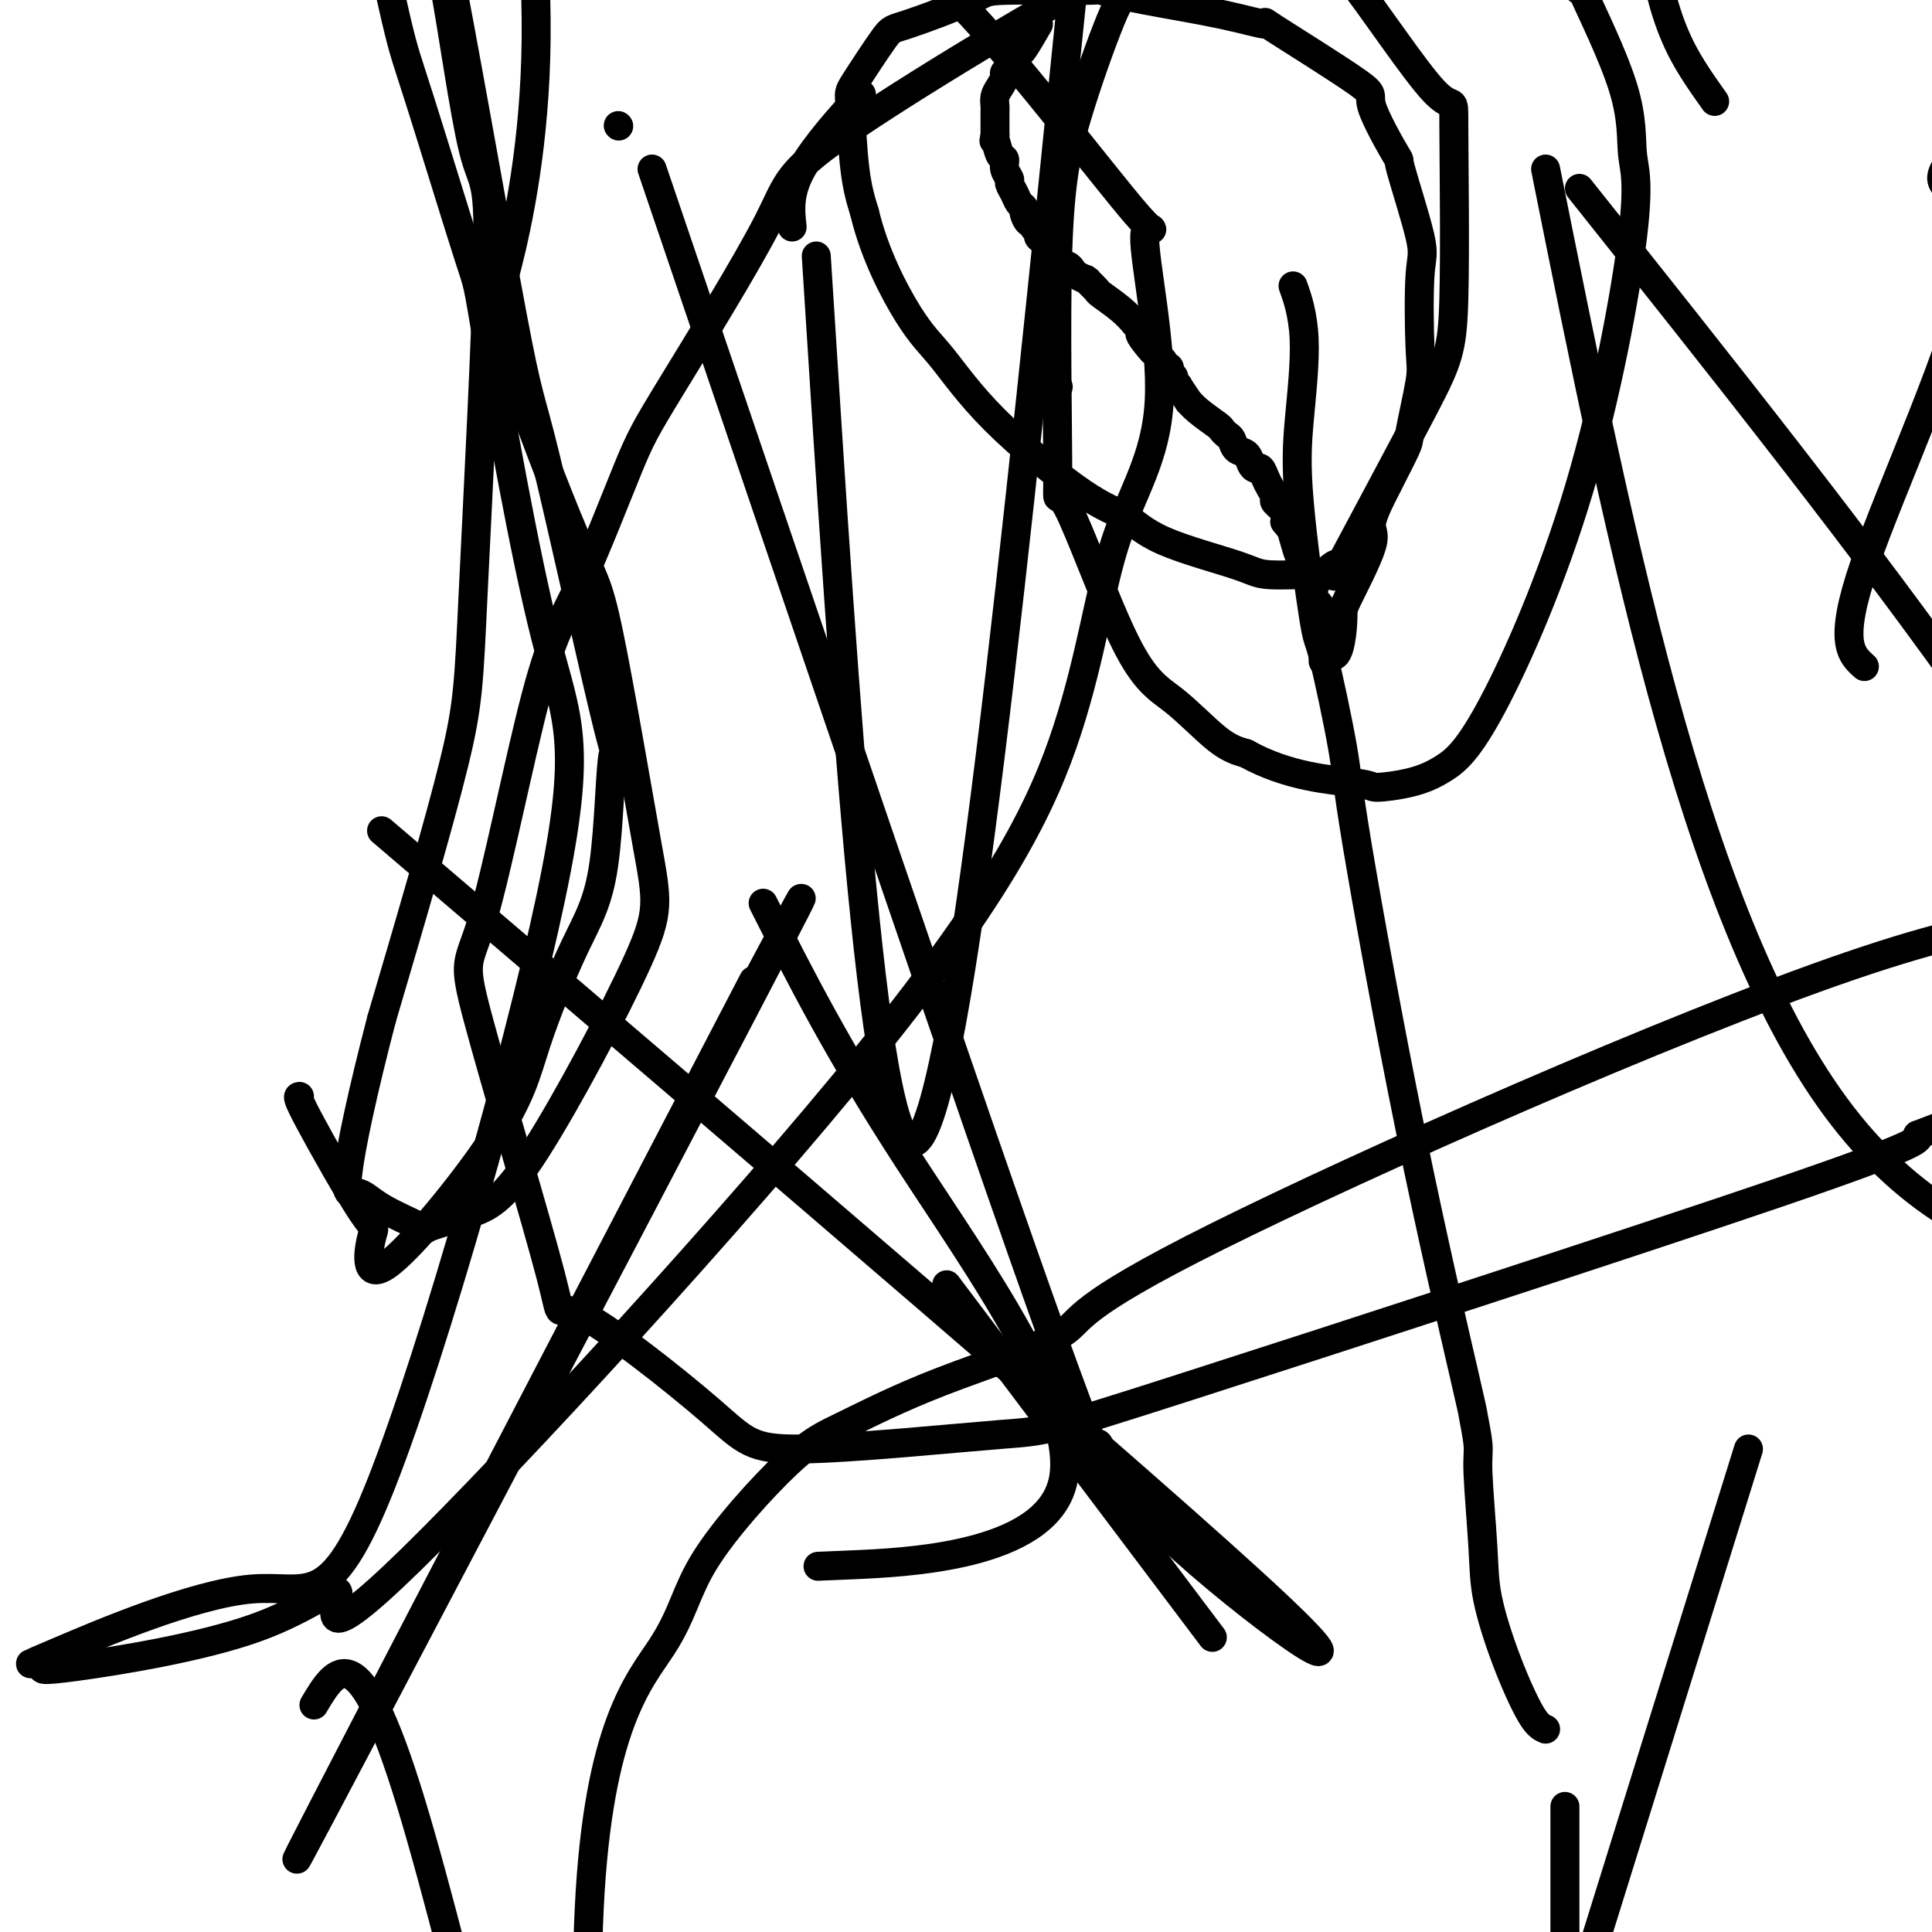
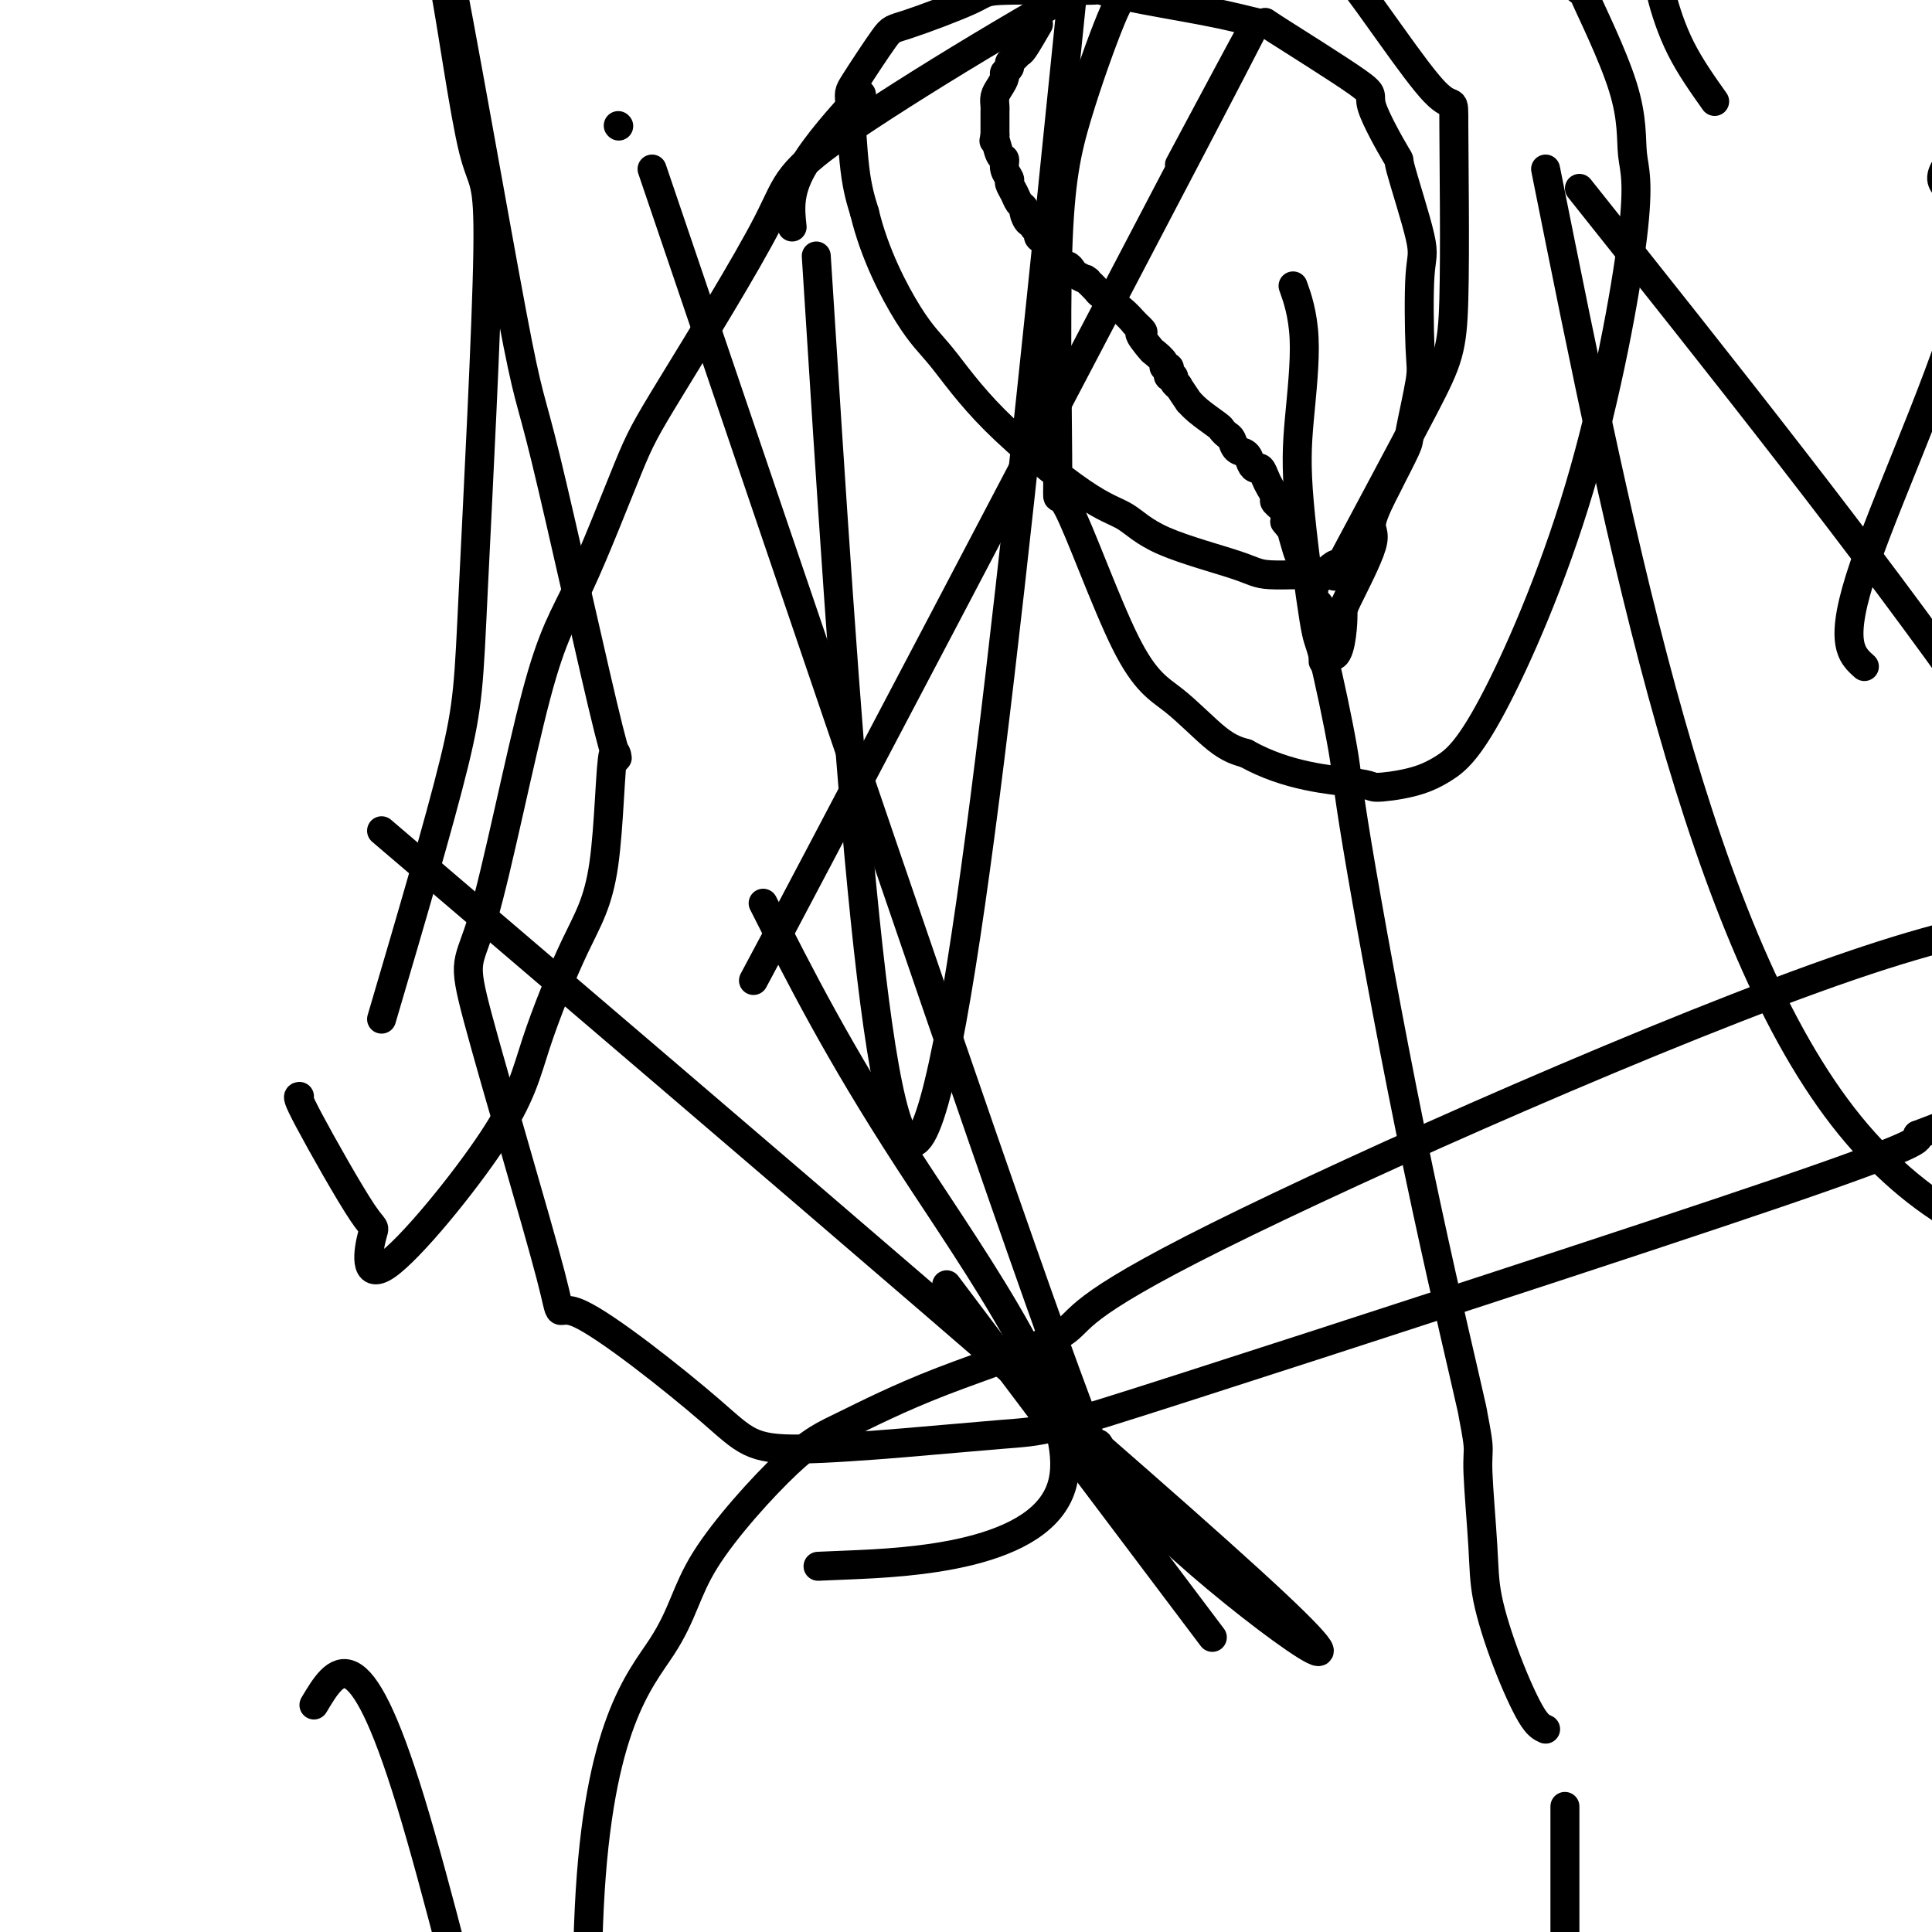
<svg xmlns="http://www.w3.org/2000/svg" viewBox="0 0 400 400" version="1.1">
  <g fill="none" stroke="#000000" stroke-width="6" stroke-linecap="round" stroke-linejoin="round">
    <path d="M355,21c-2.536,-3.580 -5.072,-7.160 -7,-11c-1.928,-3.840 -3.249,-7.939 -4,-11c-0.751,-3.061 -0.933,-5.084 -1,-6c-0.067,-0.916 -0.018,-0.723 0,-2c0.018,-1.277 0.005,-4.022 0,-5c-0.005,-0.978 -0.002,-0.188 0,-2c0.002,-1.812 0.004,-6.227 0,-9c-0.004,-2.773 -0.015,-3.905 0,-6c0.015,-2.095 0.057,-5.155 0,-7c-0.057,-1.845 -0.212,-2.476 0,-4c0.212,-1.524 0.792,-3.943 1,-5c0.208,-1.057 0.044,-0.753 0,-2c-0.044,-1.247 0.030,-4.046 0,-5c-0.030,-0.954 -0.166,-0.063 0,-2c0.166,-1.937 0.633,-6.703 1,-9c0.367,-2.297 0.634,-2.126 1,-3c0.366,-0.874 0.831,-2.795 1,-4c0.169,-1.205 0.042,-1.696 0,-2c-0.042,-0.304 0.003,-0.421 0,-1c-0.003,-0.579 -0.052,-1.619 0,-2c0.052,-0.381 0.206,-0.103 0,0c-0.206,0.103 -0.773,0.029 -1,0c-0.227,-0.029 -0.113,-0.015 0,0" />
    <path d="M346,-77c0.500,-11.667 0.250,-5.833 0,0" />
    <path d="M215,5c-1.176,2.024 -2.353,4.048 -3,5c-0.647,0.952 -0.766,0.833 -1,1c-0.234,0.167 -0.584,0.621 -1,1c-0.416,0.379 -0.899,0.682 -1,1c-0.101,0.318 0.179,0.651 0,1c-0.179,0.349 -0.819,0.713 -1,1c-0.181,0.287 0.095,0.496 0,1c-0.095,0.504 -0.561,1.301 -1,2c-0.439,0.699 -0.850,1.299 -1,2c-0.150,0.701 -0.040,1.503 0,2c0.040,0.497 0.011,0.690 0,1c-0.011,0.310 -0.003,0.737 0,1c0.003,0.263 0.001,0.361 0,1c-0.001,0.639 -0.000,1.820 0,3" />
    <path d="M206,28c-0.353,2.065 -0.234,0.728 0,1c0.234,0.272 0.584,2.152 1,3c0.416,0.848 0.899,0.664 1,1c0.101,0.336 -0.181,1.193 0,2c0.181,0.807 0.823,1.564 1,2c0.177,0.436 -0.111,0.549 0,1c0.111,0.451 0.621,1.239 1,2c0.379,0.761 0.627,1.495 1,2c0.373,0.505 0.869,0.779 1,1c0.131,0.221 -0.105,0.388 0,1c0.105,0.612 0.549,1.670 1,2c0.451,0.330 0.908,-0.067 1,0c0.092,0.067 -0.183,0.599 0,1c0.183,0.401 0.822,0.672 1,1c0.178,0.328 -0.107,0.713 0,1c0.107,0.287 0.606,0.477 1,1c0.394,0.523 0.683,1.379 1,2c0.317,0.621 0.663,1.007 1,1c0.337,-0.007 0.667,-0.405 1,0c0.333,0.405 0.671,1.615 1,2c0.329,0.385 0.649,-0.054 1,0c0.351,0.054 0.733,0.601 1,1c0.267,0.399 0.419,0.650 1,1c0.581,0.350 1.592,0.799 2,1c0.408,0.201 0.213,0.154 0,0c-0.213,-0.154 -0.444,-0.414 0,0c0.444,0.414 1.562,1.503 2,2c0.438,0.497 0.195,0.403 1,1c0.805,0.597 2.659,1.885 4,3c1.341,1.115 2.171,2.058 3,3" />
    <path d="M235,67c2.897,2.600 1.139,1.601 1,2c-0.139,0.399 1.339,2.197 2,3c0.661,0.803 0.503,0.610 1,1c0.497,0.390 1.649,1.362 2,2c0.351,0.638 -0.098,0.941 0,1c0.098,0.059 0.743,-0.125 1,0c0.257,0.125 0.126,0.560 0,1c-0.126,0.440 -0.246,0.885 0,1c0.246,0.115 0.858,-0.101 1,0c0.142,0.101 -0.187,0.520 0,1c0.187,0.480 0.891,1.023 1,1c0.109,-0.023 -0.377,-0.612 0,0c0.377,0.612 1.617,2.426 2,3c0.383,0.574 -0.091,-0.092 0,0c0.091,0.092 0.745,0.941 2,2c1.255,1.059 3.109,2.329 4,3c0.891,0.671 0.820,0.742 1,1c0.180,0.258 0.612,0.702 1,1c0.388,0.298 0.734,0.448 1,1c0.266,0.552 0.452,1.505 1,2c0.548,0.495 1.456,0.531 2,1c0.544,0.469 0.723,1.371 1,2c0.277,0.629 0.653,0.984 1,1c0.347,0.016 0.665,-0.309 1,0c0.335,0.309 0.686,1.252 1,2c0.314,0.748 0.593,1.303 1,2c0.407,0.697 0.944,1.537 1,2c0.056,0.463 -0.370,0.548 0,1c0.370,0.452 1.534,1.272 2,2c0.466,0.728 0.233,1.364 0,2" />
    <path d="M266,108c5.262,6.722 2.917,3.028 2,2c-0.917,-1.028 -0.404,0.609 0,2c0.404,1.391 0.701,2.535 1,3c0.299,0.465 0.602,0.252 1,1c0.398,0.748 0.891,2.457 1,3c0.109,0.543 -0.167,-0.081 0,0c0.167,0.081 0.776,0.866 1,1c0.224,0.134 0.063,-0.383 0,0c-0.063,0.383 -0.027,1.665 0,2c0.027,0.335 0.046,-0.277 0,0c-0.046,0.277 -0.156,1.444 0,2c0.156,0.556 0.578,0.501 1,1c0.422,0.499 0.845,1.552 1,2c0.155,0.448 0.041,0.292 0,1c-0.041,0.708 -0.011,2.280 0,3c0.011,0.720 0.003,0.589 0,1c-0.003,0.411 -0.001,1.362 0,2c0.001,0.638 -0.001,0.961 0,1c0.001,0.039 0.003,-0.205 0,0c-0.003,0.205 -0.011,0.859 0,1c0.011,0.141 0.041,-0.231 0,0c-0.041,0.231 -0.155,1.066 0,1c0.155,-0.066 0.577,-1.033 1,-2" />
    <path d="M275,135c2.096,2.956 2.835,-3.153 3,-6c0.165,-2.847 -0.246,-2.432 1,-5c1.246,-2.568 4.149,-8.121 5,-11c0.851,-2.879 -0.348,-3.085 0,-5c0.348,-1.915 2.244,-5.539 3,-7c0.756,-1.461 0.371,-0.761 1,-2c0.629,-1.239 2.273,-4.419 3,-6c0.727,-1.581 0.539,-1.563 1,-4c0.461,-2.437 1.572,-7.328 2,-10c0.428,-2.672 0.173,-3.123 0,-7c-0.173,-3.877 -0.263,-11.180 0,-15c0.263,-3.820 0.879,-4.159 0,-8c-0.879,-3.841 -3.252,-11.186 -4,-14c-0.748,-2.814 0.128,-1.099 -1,-3c-1.128,-1.901 -4.260,-7.418 -5,-10c-0.740,-2.582 0.911,-2.228 -3,-5c-3.911,-2.772 -13.383,-8.670 -17,-11c-3.617,-2.330 -1.377,-1.093 -2,-1c-0.623,0.093 -4.108,-0.956 -9,-2c-4.892,-1.044 -11.191,-2.081 -16,-3c-4.809,-0.919 -8.129,-1.720 -9,-2c-0.871,-0.280 0.707,-0.037 -3,0c-3.707,0.037 -12.699,-0.130 -17,0c-4.301,0.130 -3.909,0.557 -7,2c-3.091,1.443 -9.663,3.903 -13,5c-3.337,1.097 -3.438,0.833 -5,3c-1.562,2.167 -4.584,6.766 -6,9c-1.416,2.234 -1.228,2.101 -1,5c0.228,2.899 0.494,8.828 1,13c0.506,4.172 1.253,6.586 2,9" />
    <path d="M179,44c2.033,8.538 6.114,16.382 9,21c2.886,4.618 4.575,6.008 7,9c2.425,2.992 5.584,7.585 11,13c5.416,5.415 13.088,11.651 18,15c4.912,3.349 7.063,3.810 9,5c1.937,1.190 3.660,3.107 8,5c4.340,1.893 11.297,3.761 15,5c3.703,1.239 4.154,1.850 7,2c2.846,0.150 8.089,-0.159 10,0c1.911,0.159 0.492,0.786 1,0c0.508,-0.786 2.945,-2.986 3,-2c0.055,0.986 -2.271,5.156 1,-1c3.271,-6.156 12.140,-22.638 17,-32c4.860,-9.362 5.711,-11.603 6,-22c0.289,-10.397 0.016,-28.951 0,-36c-0.016,-7.049 0.224,-2.592 -4,-7c-4.224,-4.408 -12.912,-17.682 -18,-24c-5.088,-6.318 -6.577,-5.681 -9,-6c-2.423,-0.319 -5.779,-1.596 -9,-2c-3.221,-0.404 -6.307,0.063 -8,0c-1.693,-0.063 -1.992,-0.656 -5,1c-3.008,1.656 -8.725,5.561 -12,8c-3.275,2.439 -4.110,3.412 -6,8c-1.890,4.588 -4.837,12.793 -7,20c-2.163,7.207 -3.542,13.417 -4,28c-0.458,14.583 0.004,37.539 0,46c-0.004,8.461 -0.473,2.427 2,7c2.473,4.573 7.890,19.751 12,28c4.110,8.249 6.914,9.567 10,12c3.086,2.433 6.453,5.981 9,8c2.547,2.019 4.273,2.510 6,3" />
    <path d="M258,156c8.637,4.848 17.731,5.468 22,6c4.269,0.532 3.715,0.975 5,1c1.285,0.025 4.409,-0.368 7,-1c2.591,-0.632 4.648,-1.504 7,-3c2.352,-1.496 4.999,-3.618 10,-13c5.001,-9.382 12.356,-26.026 18,-45c5.644,-18.974 9.578,-40.279 11,-52c1.422,-11.721 0.333,-13.857 0,-17c-0.333,-3.143 0.089,-7.293 -2,-14c-2.089,-6.707 -6.688,-15.972 -8,-19c-1.312,-3.028 0.665,0.179 -1,-1c-1.665,-1.179 -6.970,-6.746 -14,-11c-7.030,-4.254 -15.786,-7.196 -23,-8c-7.214,-0.804 -12.888,0.531 -19,1c-6.112,0.469 -12.664,0.072 -31,9c-18.336,8.928 -48.457,27.182 -63,37c-14.543,9.818 -13.507,11.200 -18,20c-4.493,8.800 -14.515,25.017 -20,34c-5.485,8.983 -6.434,10.732 -9,17c-2.566,6.268 -6.750,17.056 -10,24c-3.250,6.944 -5.568,10.044 -9,23c-3.432,12.956 -7.979,35.766 -11,46c-3.021,10.234 -4.516,7.891 -1,21c3.516,13.109 12.044,41.669 15,53c2.956,11.331 0.341,5.432 6,8c5.659,2.568 19.591,13.604 27,20c7.409,6.396 8.295,8.153 19,8c10.705,-0.153 31.230,-2.216 41,-3c9.770,-0.784 8.784,-0.288 39,-10c30.216,-9.712 91.633,-29.632 122,-40c30.367,-10.368 29.683,-11.184 29,-12" />
    <path d="M397,235c31.841,-12.025 35.943,-16.086 42,-20c6.057,-3.914 14.070,-7.679 18,-10c3.930,-2.321 3.777,-3.196 4,-4c0.223,-0.804 0.823,-1.535 -2,-3c-2.823,-1.465 -9.067,-3.663 -18,-6c-8.933,-2.337 -20.554,-4.814 -58,8c-37.446,12.814 -100.717,40.917 -131,56c-30.283,15.083 -27.578,17.144 -32,20c-4.422,2.856 -15.972,6.507 -25,10c-9.028,3.493 -15.535,6.827 -20,9c-4.465,2.173 -6.890,3.186 -12,8c-5.110,4.814 -12.906,13.431 -17,20c-4.094,6.569 -4.487,11.092 -9,18c-4.513,6.908 -13.148,16.202 -15,54c-1.852,37.798 3.078,104.099 -3,98c-6.078,-6.099 -23.165,-84.600 -34,-120c-10.835,-35.400 -15.417,-27.700 -20,-20" />
-     <path d="M156,203c-50.131,96.256 -100.262,192.512 -94,181c6.262,-11.512 68.917,-130.792 92,-175c23.083,-44.208 6.595,-13.345 0,-1c-6.595,12.345 -3.298,6.173 0,0" />
+     <path d="M156,203c6.262,-11.512 68.917,-130.792 92,-175c23.083,-44.208 6.595,-13.345 0,-1c-6.595,12.345 -3.298,6.173 0,0" />
    <path d="M386,138c-2.761,-2.448 -5.522,-4.896 0,-21c5.522,-16.104 19.325,-45.863 22,-61c2.675,-15.137 -5.780,-15.652 -6,-19c-0.220,-3.348 7.794,-9.528 11,-12c3.206,-2.472 1.603,-1.236 0,0" />
    <path d="M219,80c0.000,0.000 0.100,0.100 0.1,0.1" />
    <path d="M158,187c7.750,15.327 15.500,30.655 30,53c14.500,22.345 35.750,51.708 32,67c-3.750,15.292 -32.500,16.512 -44,17c-11.500,0.488 -5.750,0.244 0,0" />
    <path d="M324,374c-0.002,1.872 -0.003,3.745 0,9c0.003,5.255 0.011,13.893 0,20c-0.011,6.107 -0.041,9.683 1,14c1.041,4.317 3.155,9.376 4,11c0.845,1.624 0.423,-0.188 0,-2" />
-     <path d="M362,300c-15.833,50.833 -31.667,101.667 -38,122c-6.333,20.333 -3.167,10.167 0,0" />
    <path d="M251,339c0.000,0.000 -55.000,-73.000 -55,-73" />
    <path d="M169,53c6.083,96.000 12.167,192.000 21,183c8.833,-9.000 20.417,-123.000 32,-237" />
    <path d="M320,35c16.022,79.956 32.044,159.911 63,198c30.956,38.089 76.844,34.311 70,-5c-6.844,-39.311 -66.422,-114.156 -126,-189" />
    <path d="M320,358c-0.817,-0.357 -1.635,-0.715 -3,-3c-1.365,-2.285 -3.279,-6.498 -5,-11c-1.721,-4.502 -3.250,-9.292 -4,-13c-0.750,-3.708 -0.722,-6.333 -1,-11c-0.278,-4.667 -0.862,-11.376 -1,-15c-0.138,-3.624 0.169,-4.163 0,-6c-0.169,-1.837 -0.816,-4.973 -1,-6c-0.184,-1.027 0.095,0.056 -2,-9c-2.095,-9.056 -6.562,-28.249 -11,-50c-4.438,-21.751 -8.846,-46.059 -11,-59c-2.154,-12.941 -2.053,-14.514 -3,-20c-0.947,-5.486 -2.942,-14.886 -4,-19c-1.058,-4.114 -1.181,-2.942 -2,-8c-0.819,-5.058 -2.336,-16.344 -3,-24c-0.664,-7.656 -0.477,-11.681 0,-17c0.477,-5.319 1.244,-11.932 1,-17c-0.244,-5.068 -1.498,-8.591 -2,-10c-0.502,-1.409 -0.251,-0.705 0,0" />
    <path d="M164,47c-0.378,-3.511 -0.756,-7.022 2,-12c2.756,-4.978 8.644,-11.422 11,-14c2.356,-2.578 1.178,-1.289 0,0" />
    <path d="M128,26c0.000,0.000 0.100,0.100 0.1,0.1" />
    <path d="M135,35c33.901,99.855 67.802,199.710 83,242c15.198,42.290 11.692,27.016 10,23c-1.692,-4.016 -1.571,3.226 14,18c15.571,14.774 46.592,37.078 22,14c-24.592,-23.078 -104.796,-91.539 -185,-160" />
    <path d="M62,227c-0.320,0.017 -0.641,0.034 2,5c2.641,4.966 8.243,14.882 11,19c2.757,4.118 2.668,2.437 2,5c-0.668,2.563 -1.917,9.371 3,6c4.917,-3.371 15.998,-16.922 22,-26c6.002,-9.078 6.923,-13.685 9,-20c2.077,-6.315 5.310,-14.338 8,-20c2.690,-5.662 4.838,-8.963 6,-17c1.162,-8.037 1.337,-20.810 2,-23c0.663,-2.190 1.813,6.204 -1,-5c-2.813,-11.204 -9.591,-42.005 -13,-56c-3.409,-13.995 -3.450,-11.183 -7,-30c-3.550,-18.817 -10.611,-59.262 -14,-76c-3.389,-16.738 -3.107,-9.769 -5,-9c-1.893,0.769 -5.962,-4.663 -8,-7c-2.038,-2.337 -2.045,-1.580 -2,-1c0.045,0.580 0.144,0.983 0,1c-0.144,0.017 -0.530,-0.352 0,0c0.530,0.352 1.975,1.426 3,2c1.025,0.574 1.630,0.647 3,3c1.370,2.353 3.506,6.987 5,9c1.494,2.013 2.348,1.404 4,10c1.652,8.596 4.103,26.397 6,34c1.897,7.603 3.240,5.007 3,21c-0.240,15.993 -2.065,50.575 -3,70c-0.935,19.425 -0.982,23.693 -4,36c-3.018,12.307 -9.009,32.654 -15,53" />
-     <path d="M79,211c-3.981,15.236 -6.433,26.827 -7,32c-0.567,5.173 0.750,3.928 2,4c1.250,0.072 2.433,1.460 5,3c2.567,1.540 6.517,3.232 8,4c1.483,0.768 0.498,0.611 2,0c1.502,-0.611 5.490,-1.677 9,-3c3.510,-1.323 6.543,-2.904 13,-13c6.457,-10.096 16.338,-28.707 21,-39c4.662,-10.293 4.105,-12.266 2,-24c-2.105,-11.734 -5.756,-33.227 -8,-44c-2.244,-10.773 -3.079,-10.826 -7,-20c-3.921,-9.174 -10.926,-27.468 -14,-37c-3.074,-9.532 -2.217,-10.302 0,-19c2.217,-8.698 5.793,-25.325 6,-47c0.207,-21.675 -2.956,-48.398 -5,-60c-2.044,-11.602 -2.970,-8.082 -3,-7c-0.030,1.082 0.835,-0.272 -1,-3c-1.835,-2.728 -6.372,-6.828 -9,-9c-2.628,-2.172 -3.348,-2.416 -7,-4c-3.652,-1.584 -10.235,-4.509 -14,-6c-3.765,-1.491 -4.712,-1.548 -6,-2c-1.288,-0.452 -2.916,-1.297 -4,-1c-1.084,0.297 -1.623,1.738 -2,2c-0.377,0.262 -0.593,-0.653 0,1c0.593,1.653 1.994,5.876 3,8c1.006,2.124 1.617,2.149 3,7c1.383,4.851 3.538,14.529 5,21c1.462,6.471 2.231,9.736 3,13" />
-     <path d="M74,-32c3.521,15.673 6.324,28.854 8,36c1.676,7.146 2.224,8.256 5,17c2.776,8.744 7.781,25.121 10,32c2.219,6.879 1.652,4.259 4,18c2.348,13.741 7.612,43.842 12,61c4.388,17.158 7.901,21.374 1,54c-6.901,32.626 -24.215,93.662 -35,121c-10.785,27.338 -15.039,20.976 -27,22c-11.961,1.024 -31.628,9.433 -40,13c-8.372,3.567 -5.449,2.293 -4,2c1.449,-0.293 1.424,0.396 1,1c-0.424,0.604 -1.246,1.124 7,0c8.246,-1.124 25.559,-3.892 37,-8c11.441,-4.108 17.011,-9.554 17,-7c-0.011,2.554 -5.604,13.110 15,-7c20.604,-20.110 67.405,-70.886 95,-105c27.595,-34.114 35.984,-51.565 41,-67c5.016,-15.435 6.660,-28.854 10,-39c3.340,-10.146 8.375,-17.019 9,-29c0.625,-11.981 -3.162,-29.072 -3,-34c0.162,-4.928 4.273,2.305 -2,-5c-6.273,-7.305 -22.930,-29.148 -34,-41c-11.070,-11.852 -16.553,-13.715 -27,-17c-10.447,-3.285 -25.858,-7.994 -32,-10c-6.142,-2.006 -3.016,-1.311 -2,-1c1.016,0.311 -0.078,0.238 0,0c0.078,-0.238 1.329,-0.641 2,-1c0.671,-0.359 0.763,-0.674 1,-1c0.237,-0.326 0.618,-0.663 1,-1" />
-     <path d="M144,-28c0.765,-0.893 1.677,-1.127 2,-1c0.323,0.127 0.058,0.615 0,1c-0.058,0.385 0.091,0.668 0,1c-0.091,0.332 -0.421,0.712 -1,2c-0.579,1.288 -1.407,3.485 -2,5c-0.593,1.515 -0.951,2.350 -1,3c-0.049,0.650 0.211,1.116 0,2c-0.211,0.884 -0.892,2.185 -1,3c-0.108,0.815 0.355,1.142 0,1c-0.355,-0.142 -1.530,-0.755 -2,-1c-0.470,-0.245 -0.235,-0.123 0,0" />
  </g>
</svg>